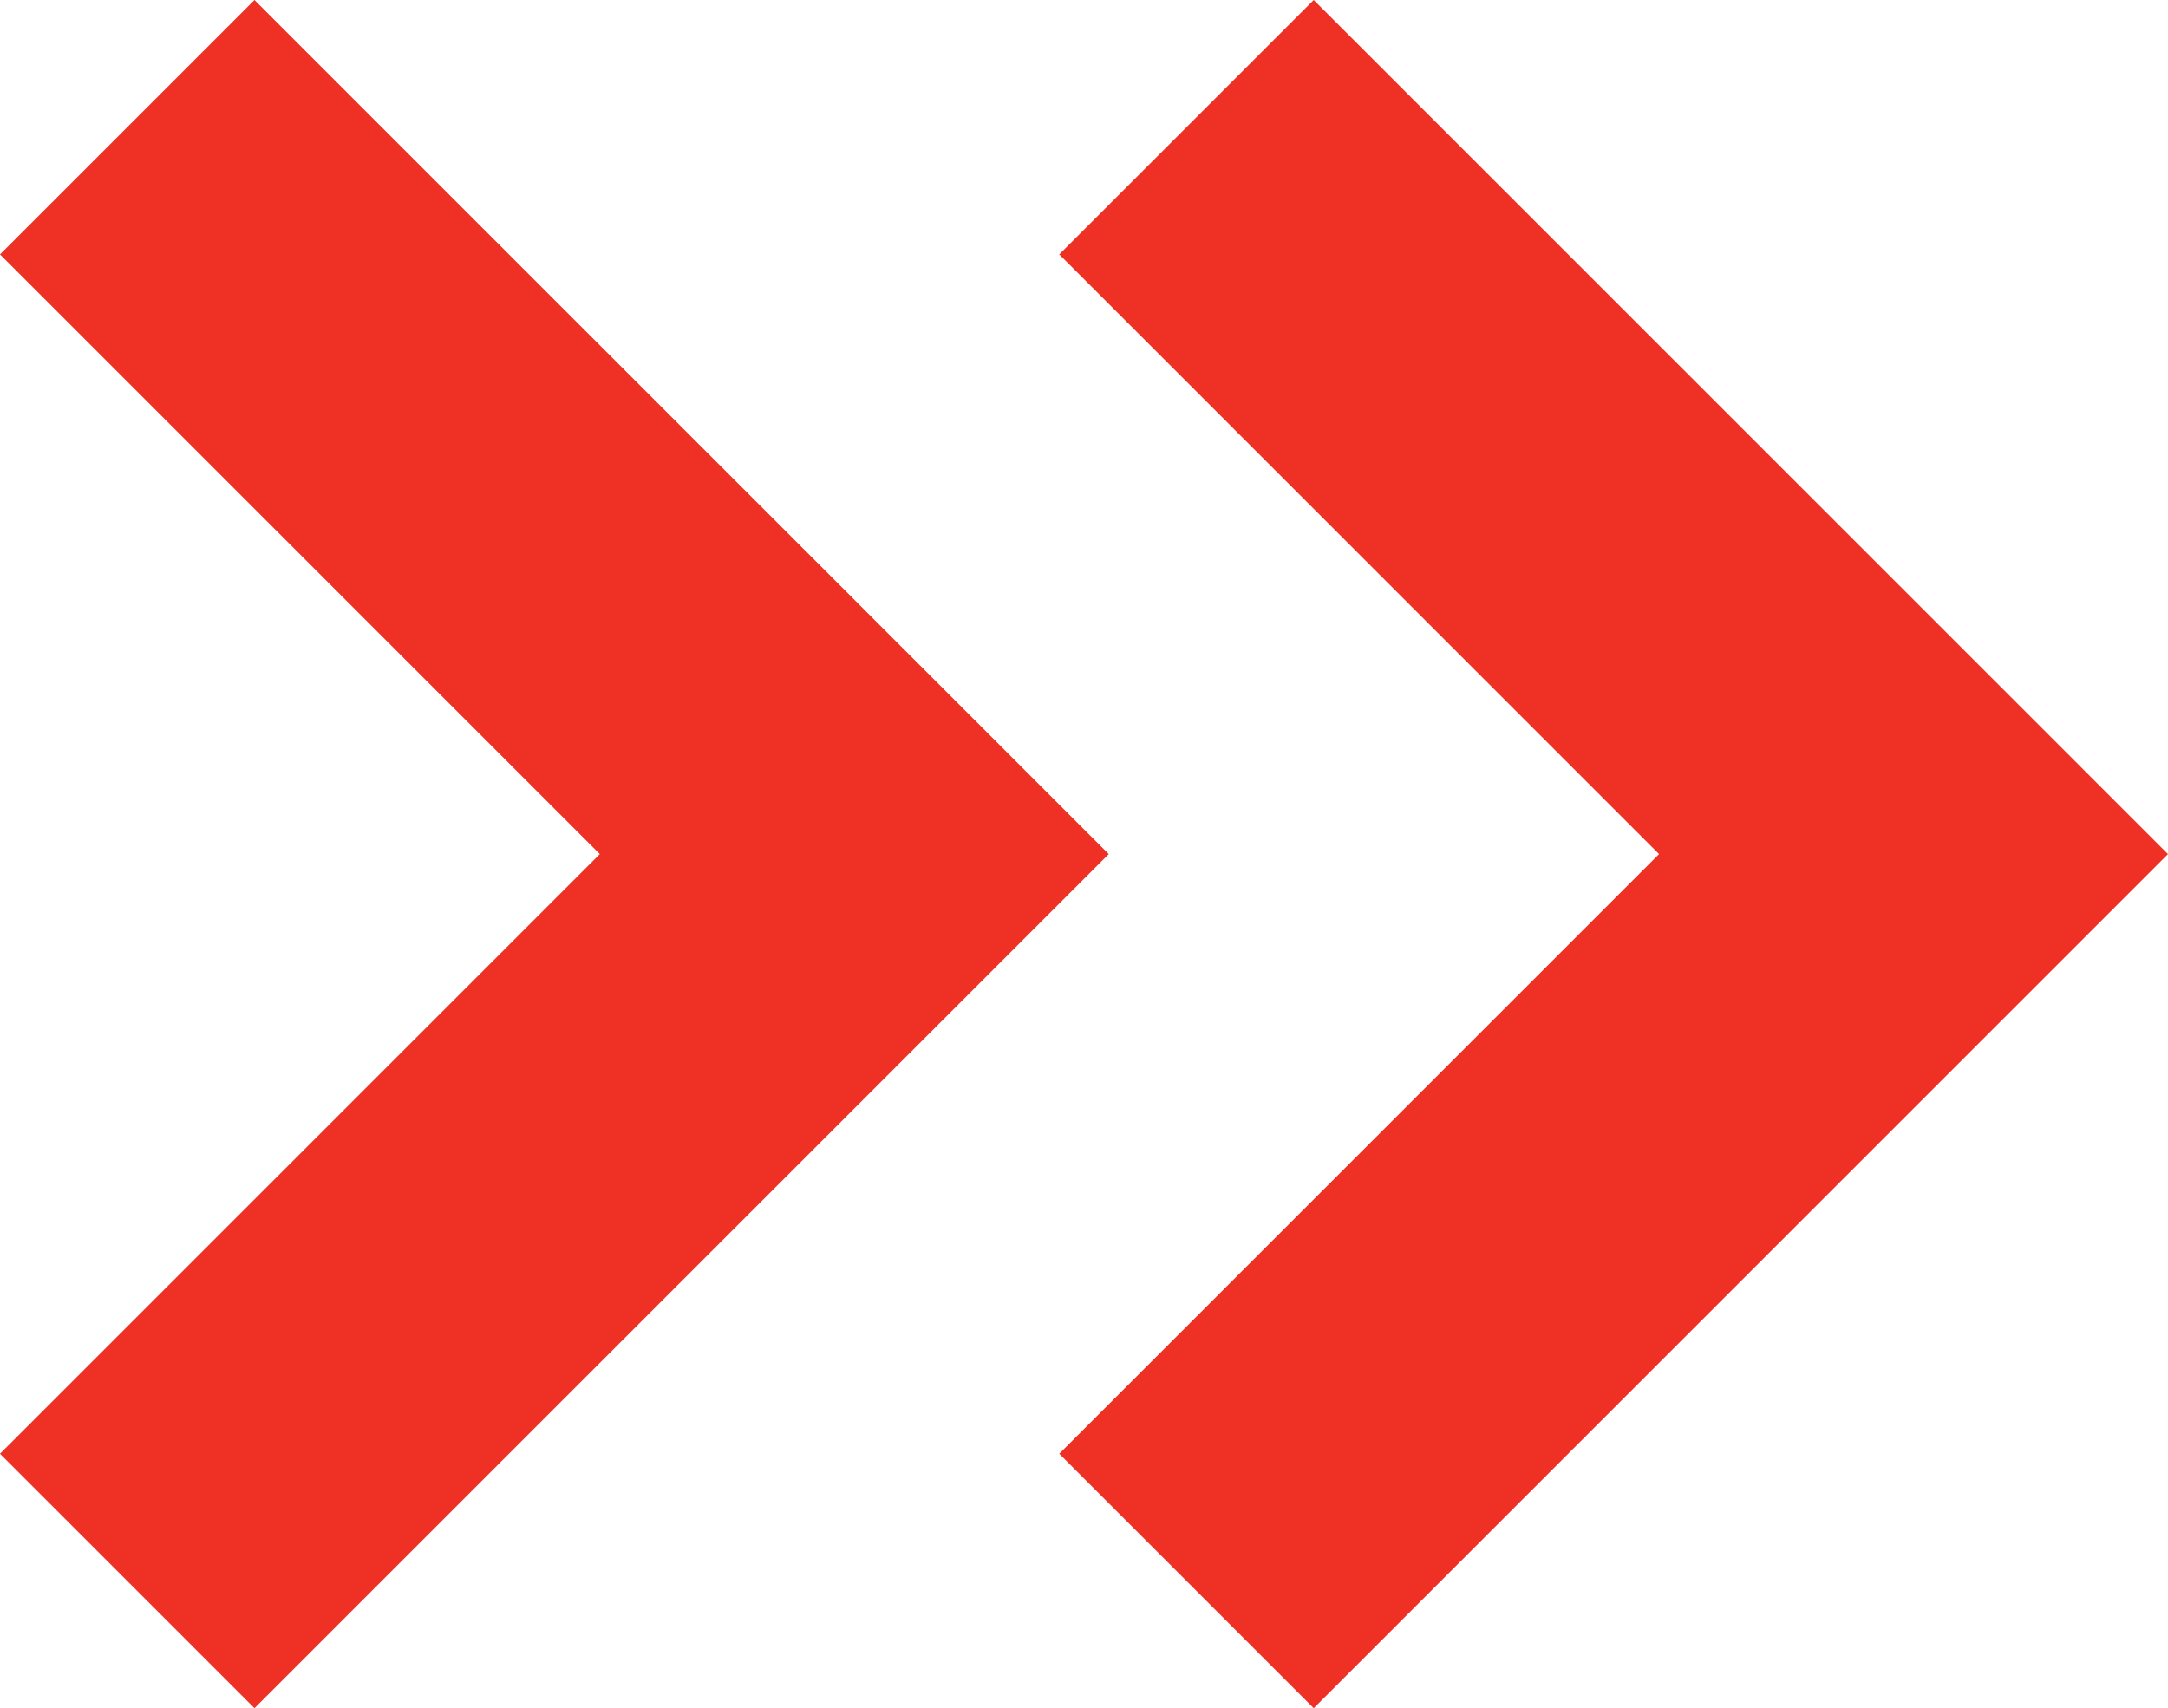
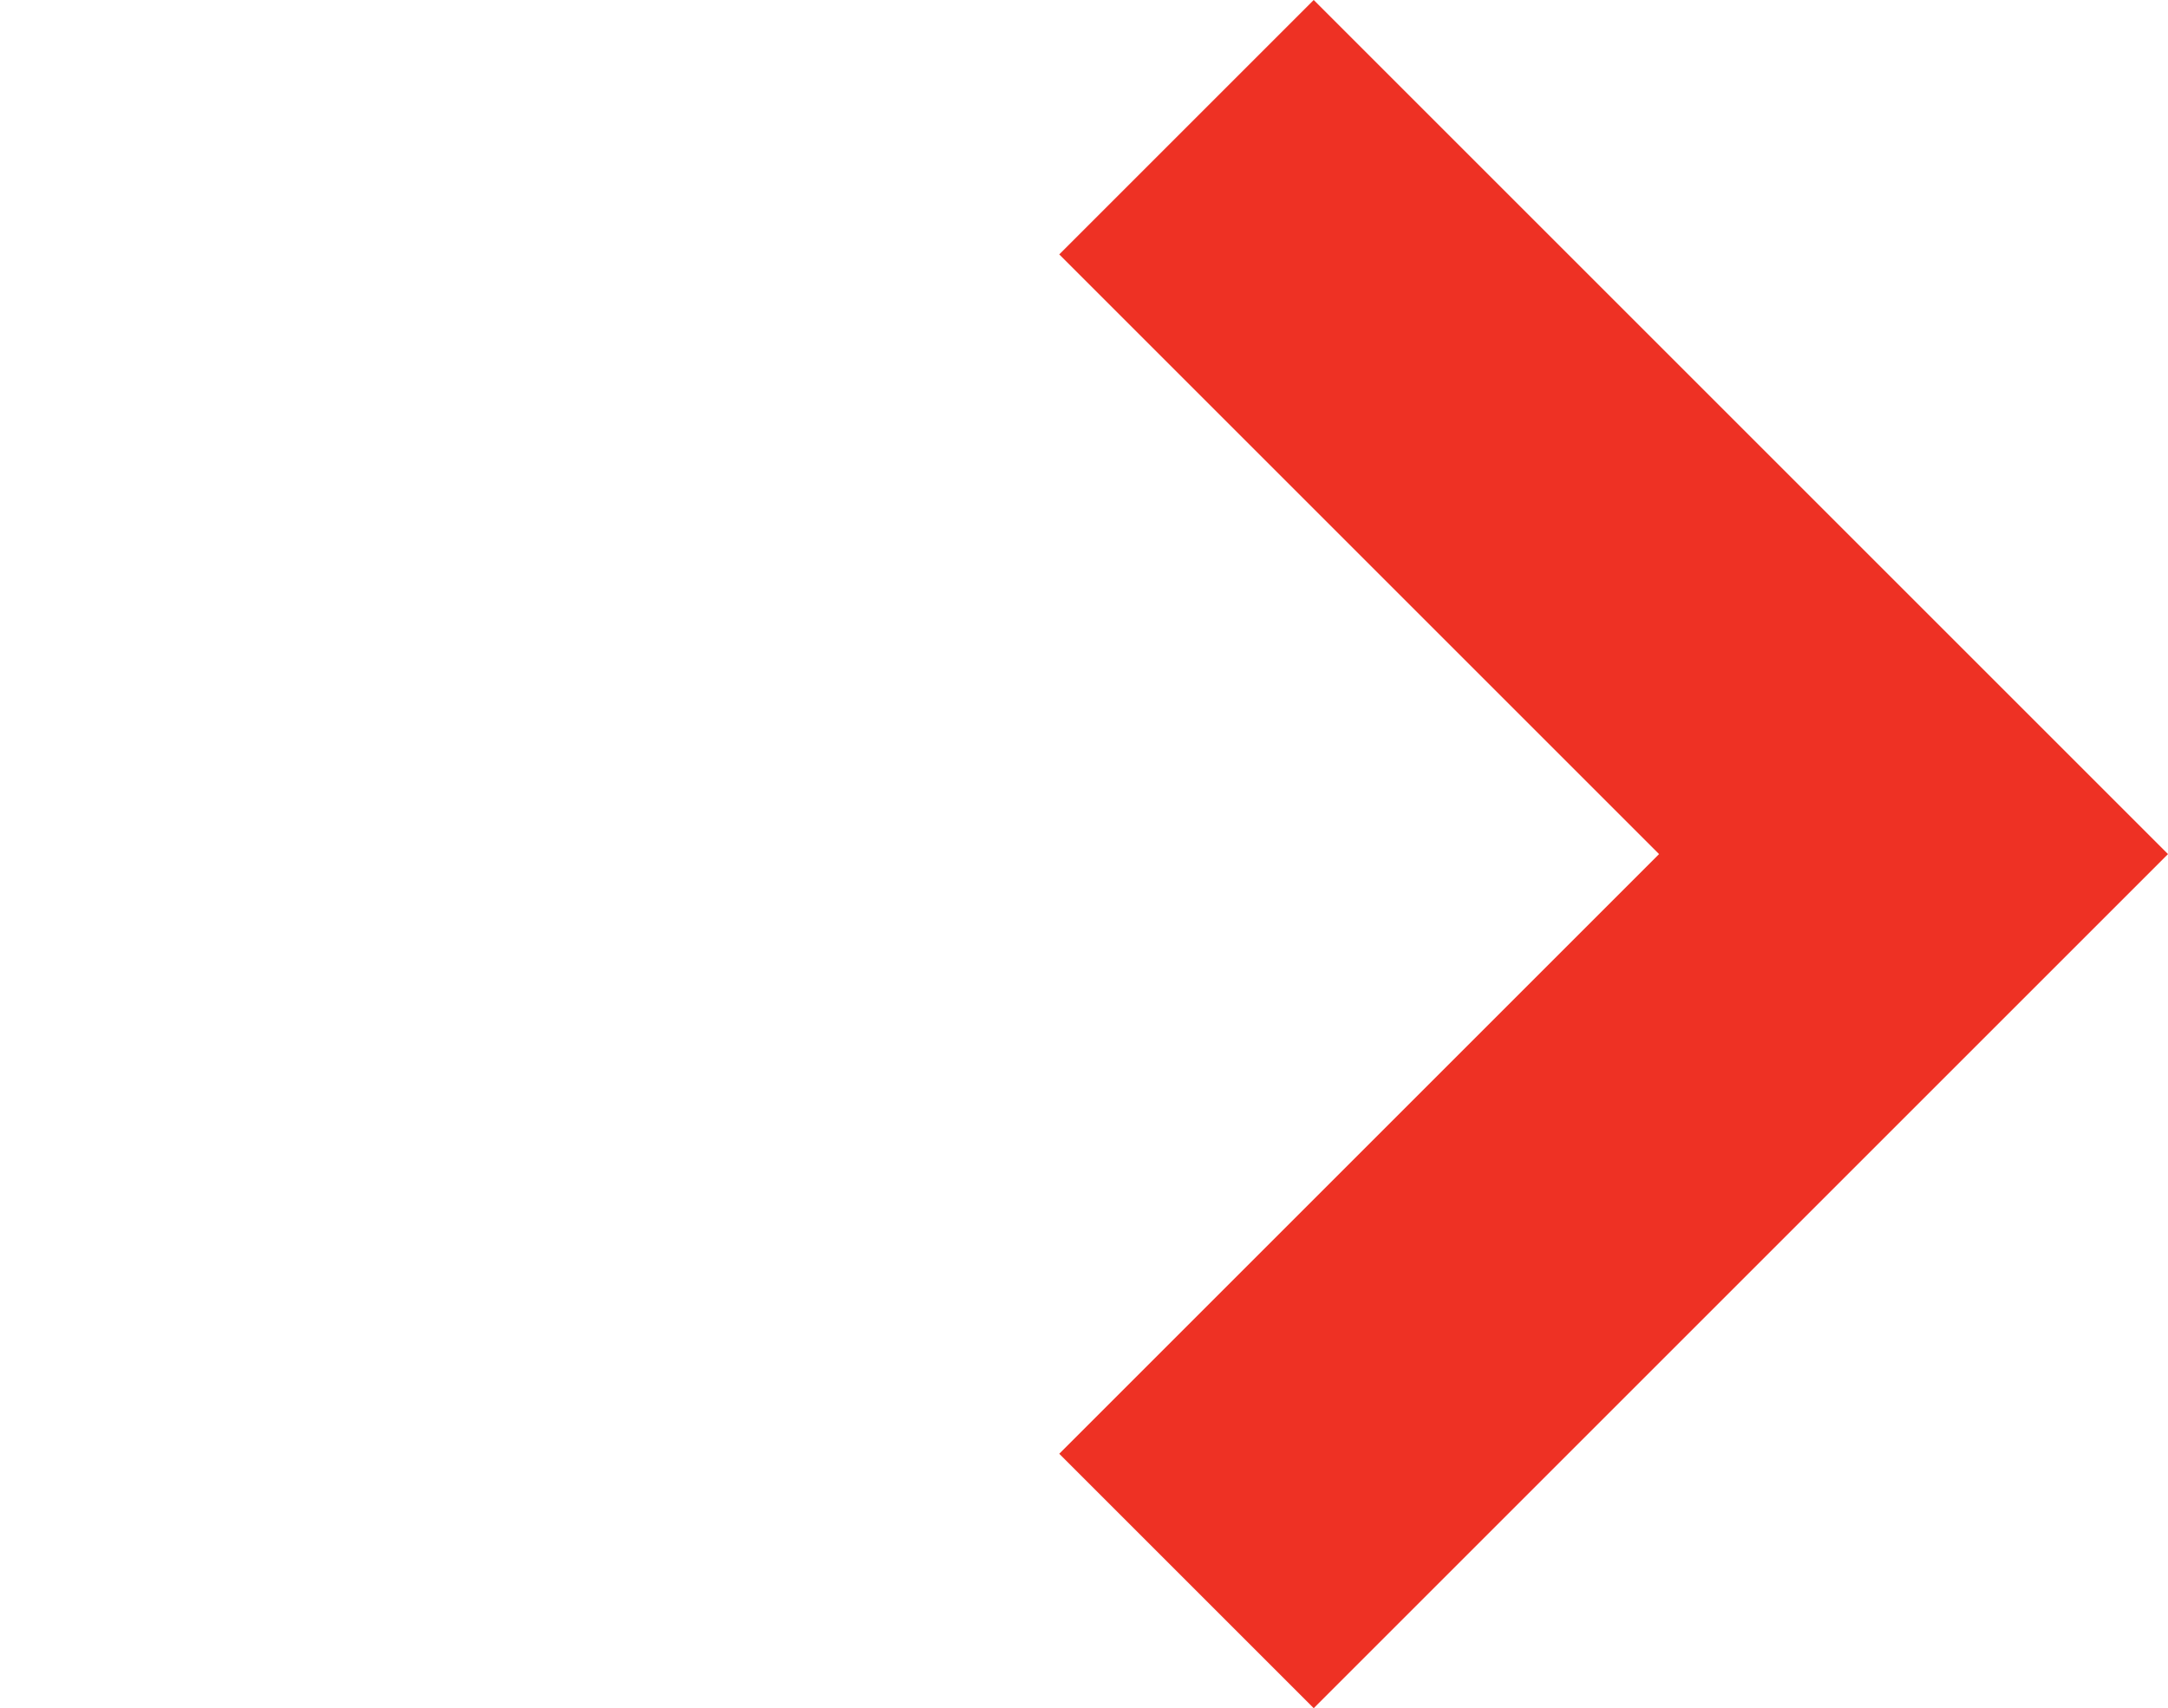
<svg xmlns="http://www.w3.org/2000/svg" width="128.944" height="101.618" viewBox="0 0 128.944 101.618">
  <g transform="translate(-816.057 -1074.333)">
    <g transform="translate(114.057 1858.951) rotate(-90)">
-       <path d="M52.809,67.944,2,17.135,17.135,2,52.809,37.674,88.484,2l15.135,15.135Z" transform="translate(681 700)" fill="#ee3124" />
-     </g>
+       </g>
    <g transform="translate(177.057 1858.951) rotate(-90)">
      <path d="M52.809,67.944,2,17.135,17.135,2,52.809,37.674,88.484,2l15.135,15.135Z" transform="translate(681 700)" fill="#ee3124" />
    </g>
  </g>
</svg>